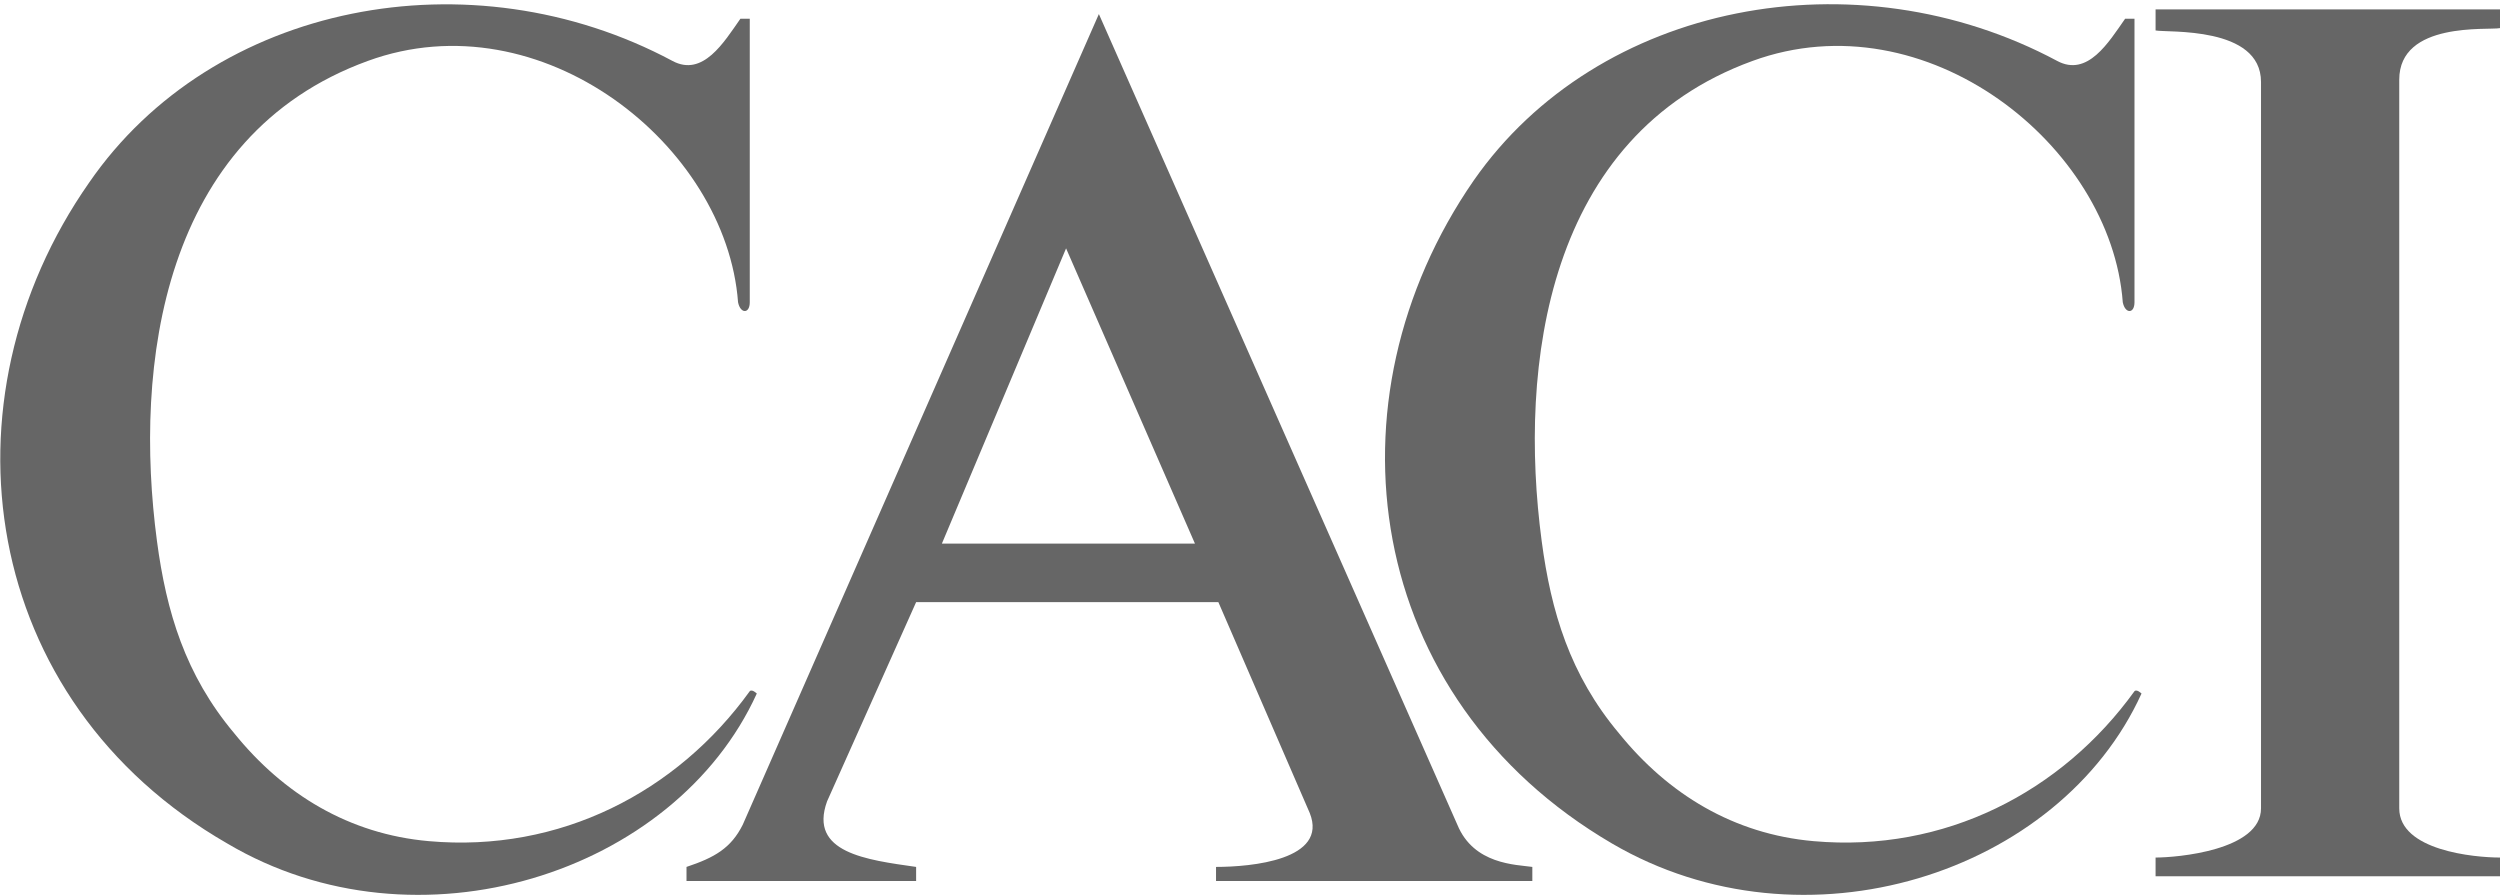
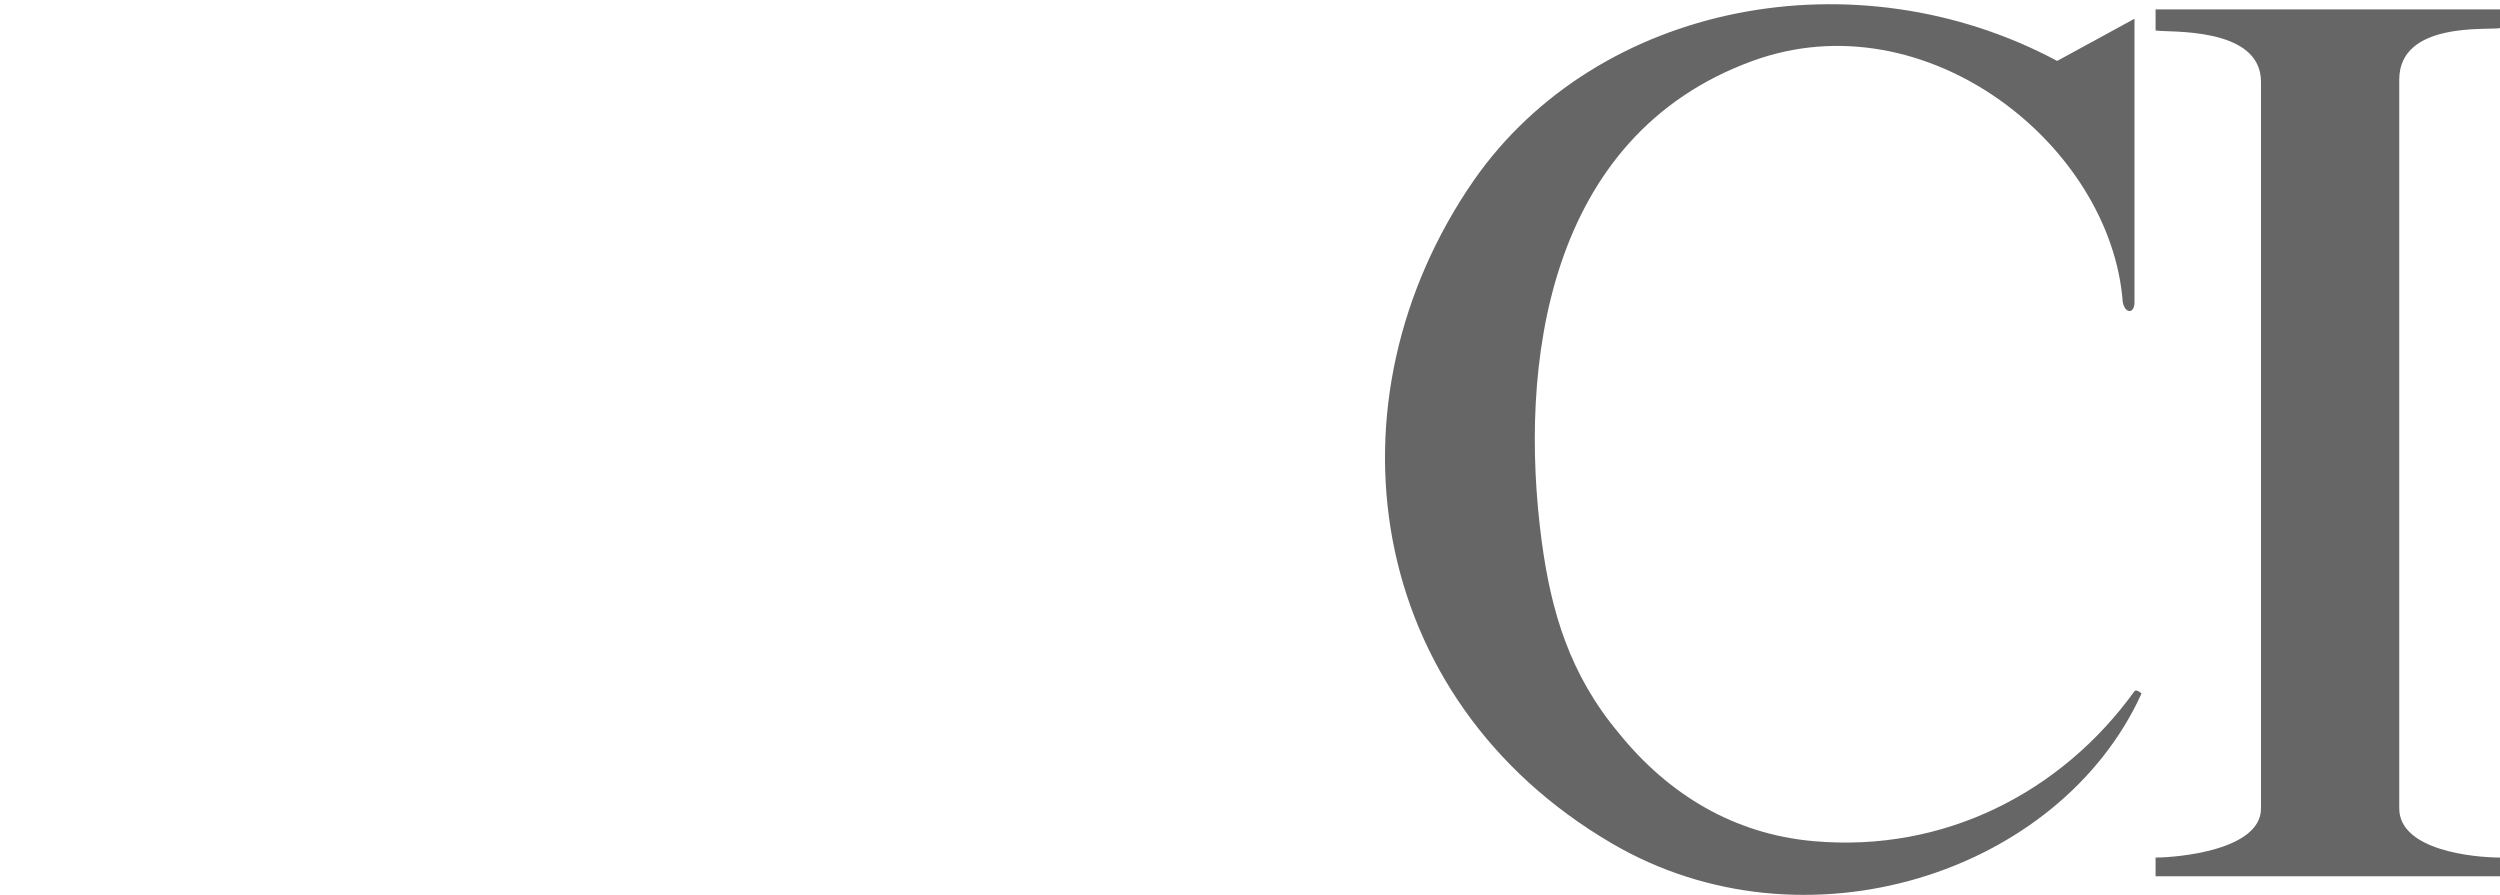
<svg xmlns="http://www.w3.org/2000/svg" version="1.1" id="Layer_1" x="0px" y="0px" viewBox="0 0 106.7 38.2" style="enable-background:new 0 0 106.7 38.2;" xml:space="preserve">
  <style type="text/css">
	.st0{fill:#666666;}
</style>
  <g>
    <g>
      <g>
-         <path class="st0" d="M32,0.8v12.1c0,0.5-0.4,0.5-0.5,0C31,6.2,23.1-0.1,15.7,2.6c-8.8,3.2-10,13-9,20.5c0.4,3,1.2,5.7,3.3,8.2     c2.1,2.6,4.9,4.3,8.3,4.6c5.6,0.5,10.6-2.1,13.7-6.4c0.1-0.1,0.3,0.1,0.3,0.1C28.8,37.3,17.8,40.8,9.7,36     C-0.9,29.9-2.7,17.1,3.8,7.8C9.1,0.1,20.1-2,28.7,2.6c1.3,0.7,2.2-0.8,2.9-1.8L32,0.8z" />
-       </g>
+         </g>
      <g>
        <path class="st0" d="M102.4,34.5c0,1.8,3.2,2.1,4.3,2.1v0.8H92v-0.8c0.9,0,4.5-0.3,4.5-2.1v-31c0-2.4-4-2.1-4.5-2.2V0.4h14.7v0.8     c-0.5,0.1-4.3-0.3-4.3,2.2C102.4,3.4,102.4,34.5,102.4,34.5z" />
      </g>
      <g>
-         <path class="st0" d="M91.1,0.8v12.1c0,0.5-0.4,0.5-0.5,0c-0.5-6.7-8.4-13-15.8-10.3c-8.8,3.2-10,13-9,20.5c0.4,3,1.2,5.7,3.3,8.2     c2.1,2.6,4.9,4.3,8.3,4.6c5.6,0.5,10.6-2.1,13.7-6.4c0.1-0.1,0.3,0.1,0.3,0.1C87.9,37.3,77,40.8,68.8,36     c-10.6-6.2-12.4-18.9-5.9-28.3C68.2,0.1,79.2-2,87.8,2.6c1.3,0.7,2.2-0.8,2.9-1.8L91.1,0.8z" />
+         <path class="st0" d="M91.1,0.8v12.1c0,0.5-0.4,0.5-0.5,0c-0.5-6.7-8.4-13-15.8-10.3c-8.8,3.2-10,13-9,20.5c0.4,3,1.2,5.7,3.3,8.2     c2.1,2.6,4.9,4.3,8.3,4.6c5.6,0.5,10.6-2.1,13.7-6.4c0.1-0.1,0.3,0.1,0.3,0.1C87.9,37.3,77,40.8,68.8,36     c-10.6-6.2-12.4-18.9-5.9-28.3C68.2,0.1,79.2-2,87.8,2.6L91.1,0.8z" />
      </g>
-       <path class="st0" d="M62.2,35.2L46.9,0.6L31.7,35.2c-0.5,1-1.2,1.4-2.4,1.8v0.6h9.8V37c-2.1-0.3-4.6-0.6-3.8-2.8l3.8-8.5l0,0H52    l0,0l3.9,9c0.8,2-2.5,2.3-4,2.3v0.6h13.5V37C64.7,36.9,62.9,36.9,62.2,35.2z M40.2,23.2l5.3-12.6L51,23.2H40.2z" />
    </g>
  </g>
</svg>